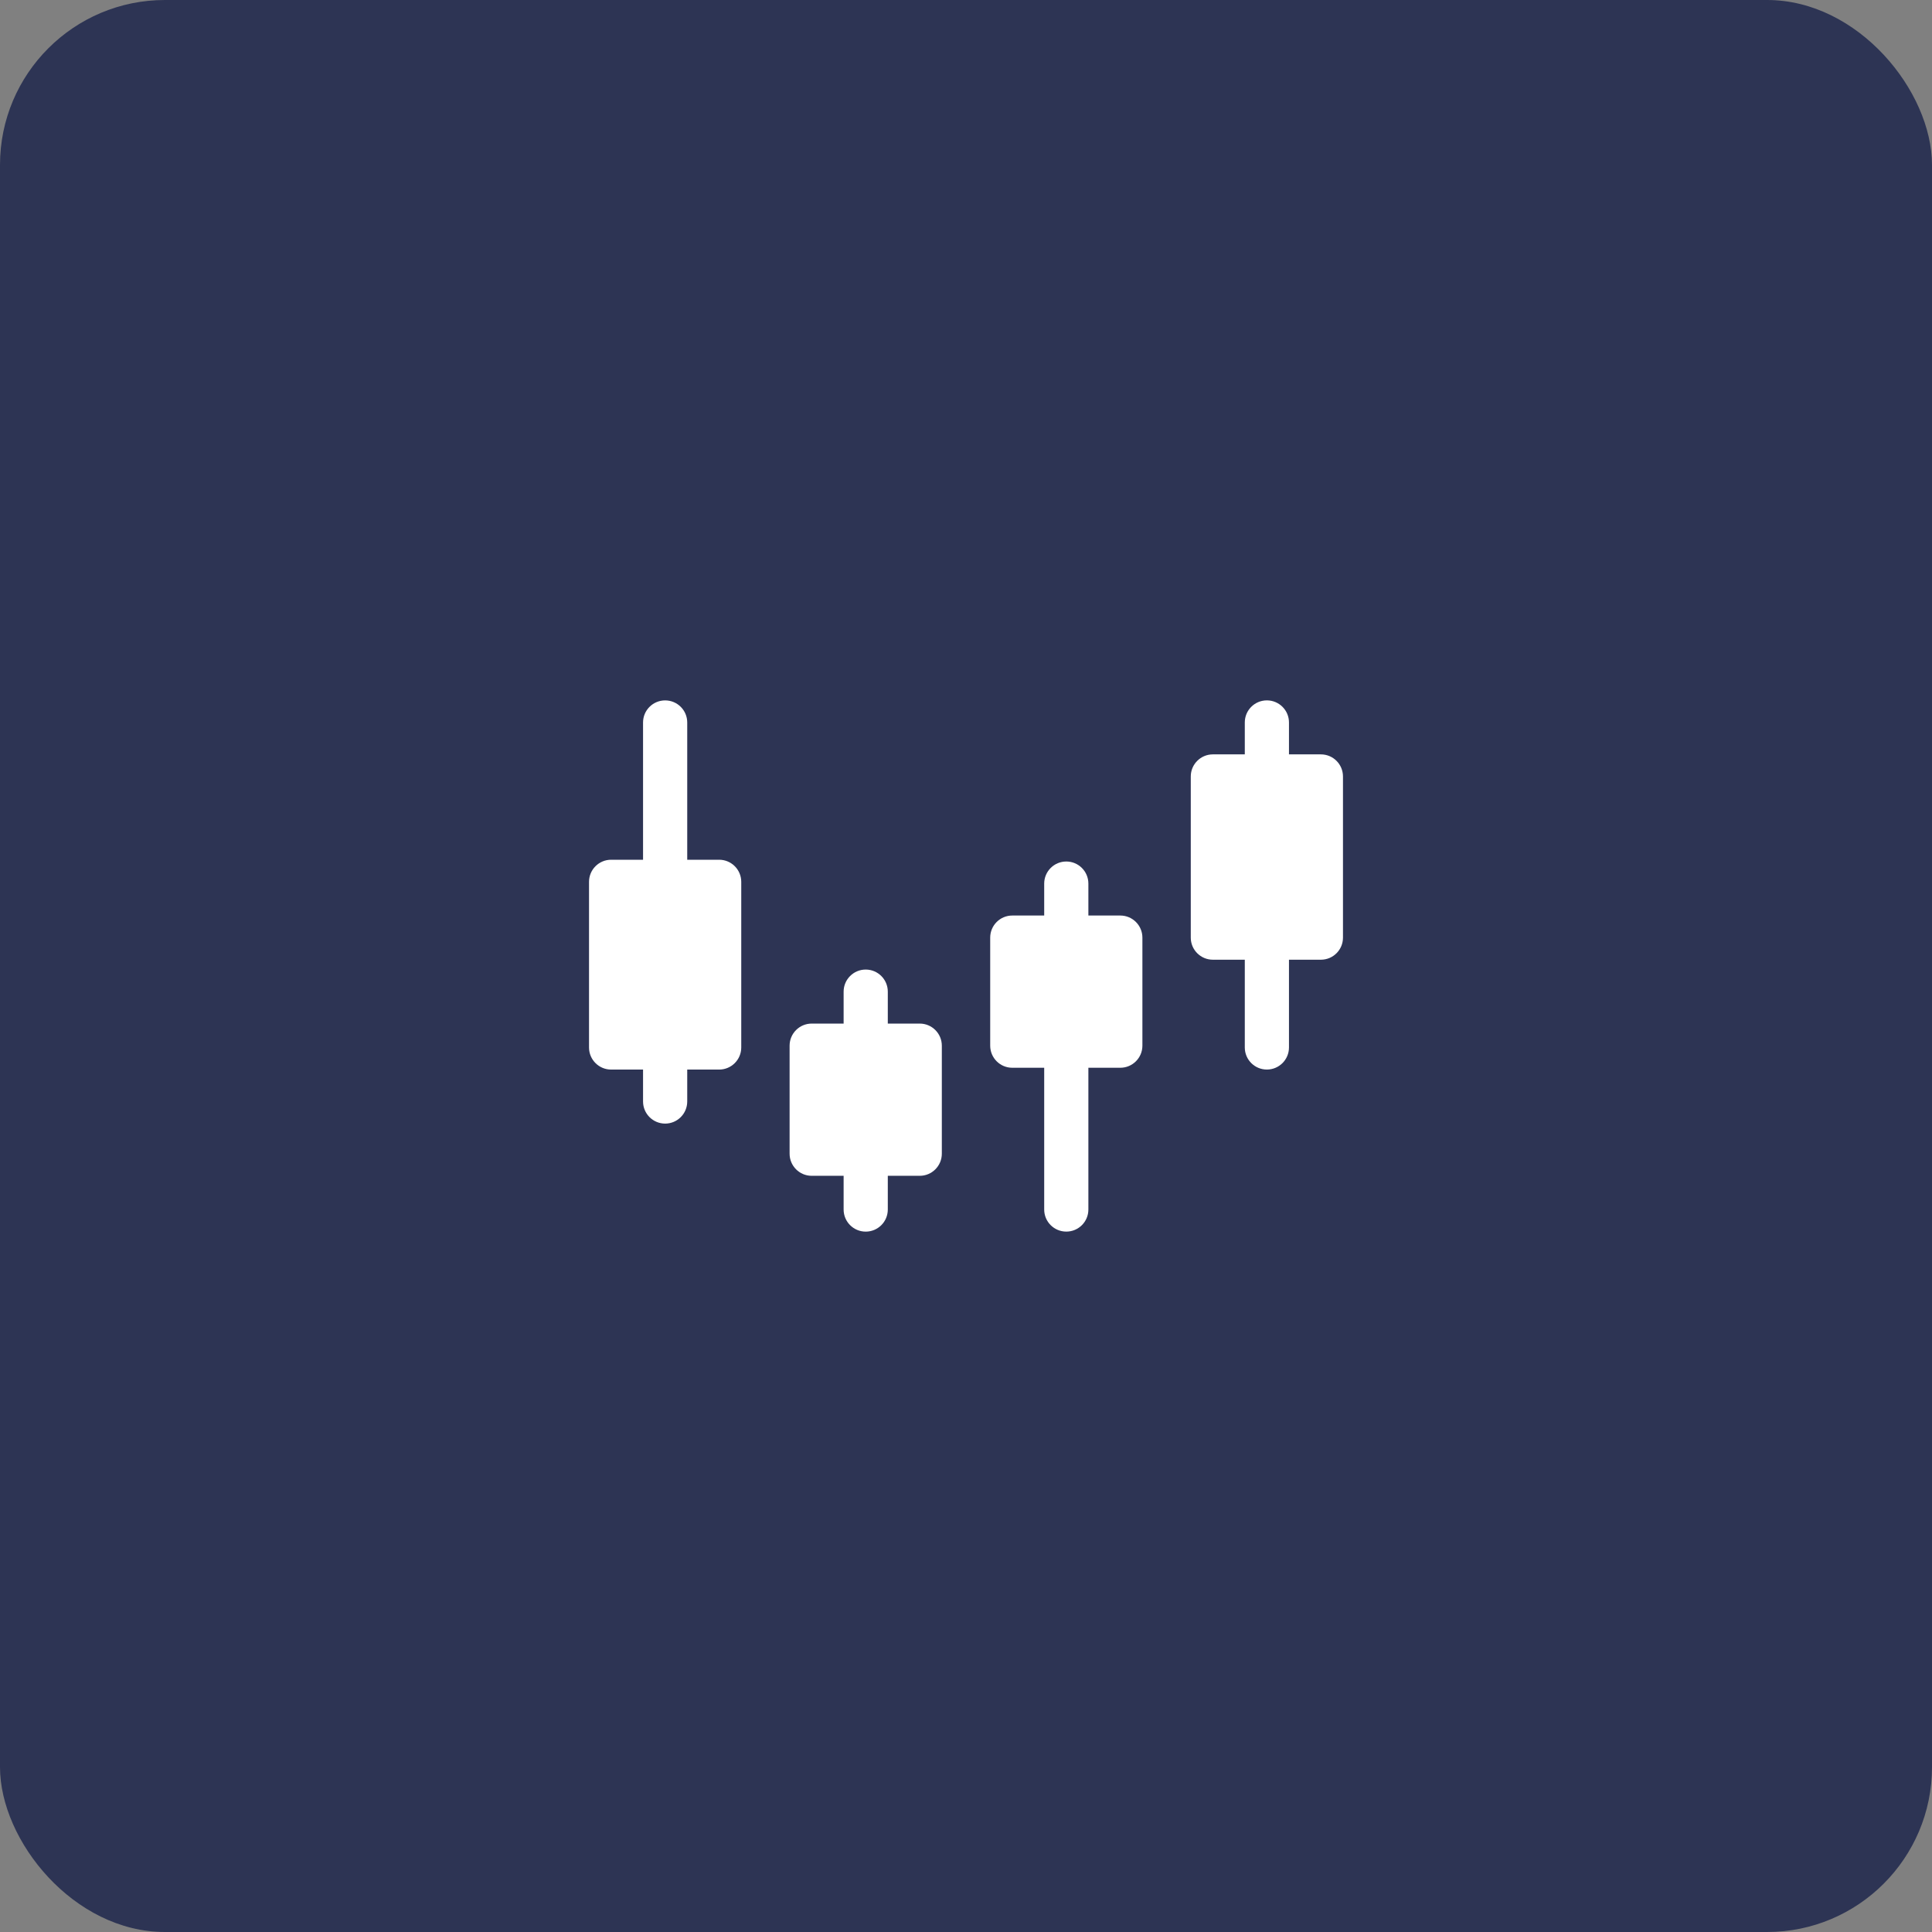
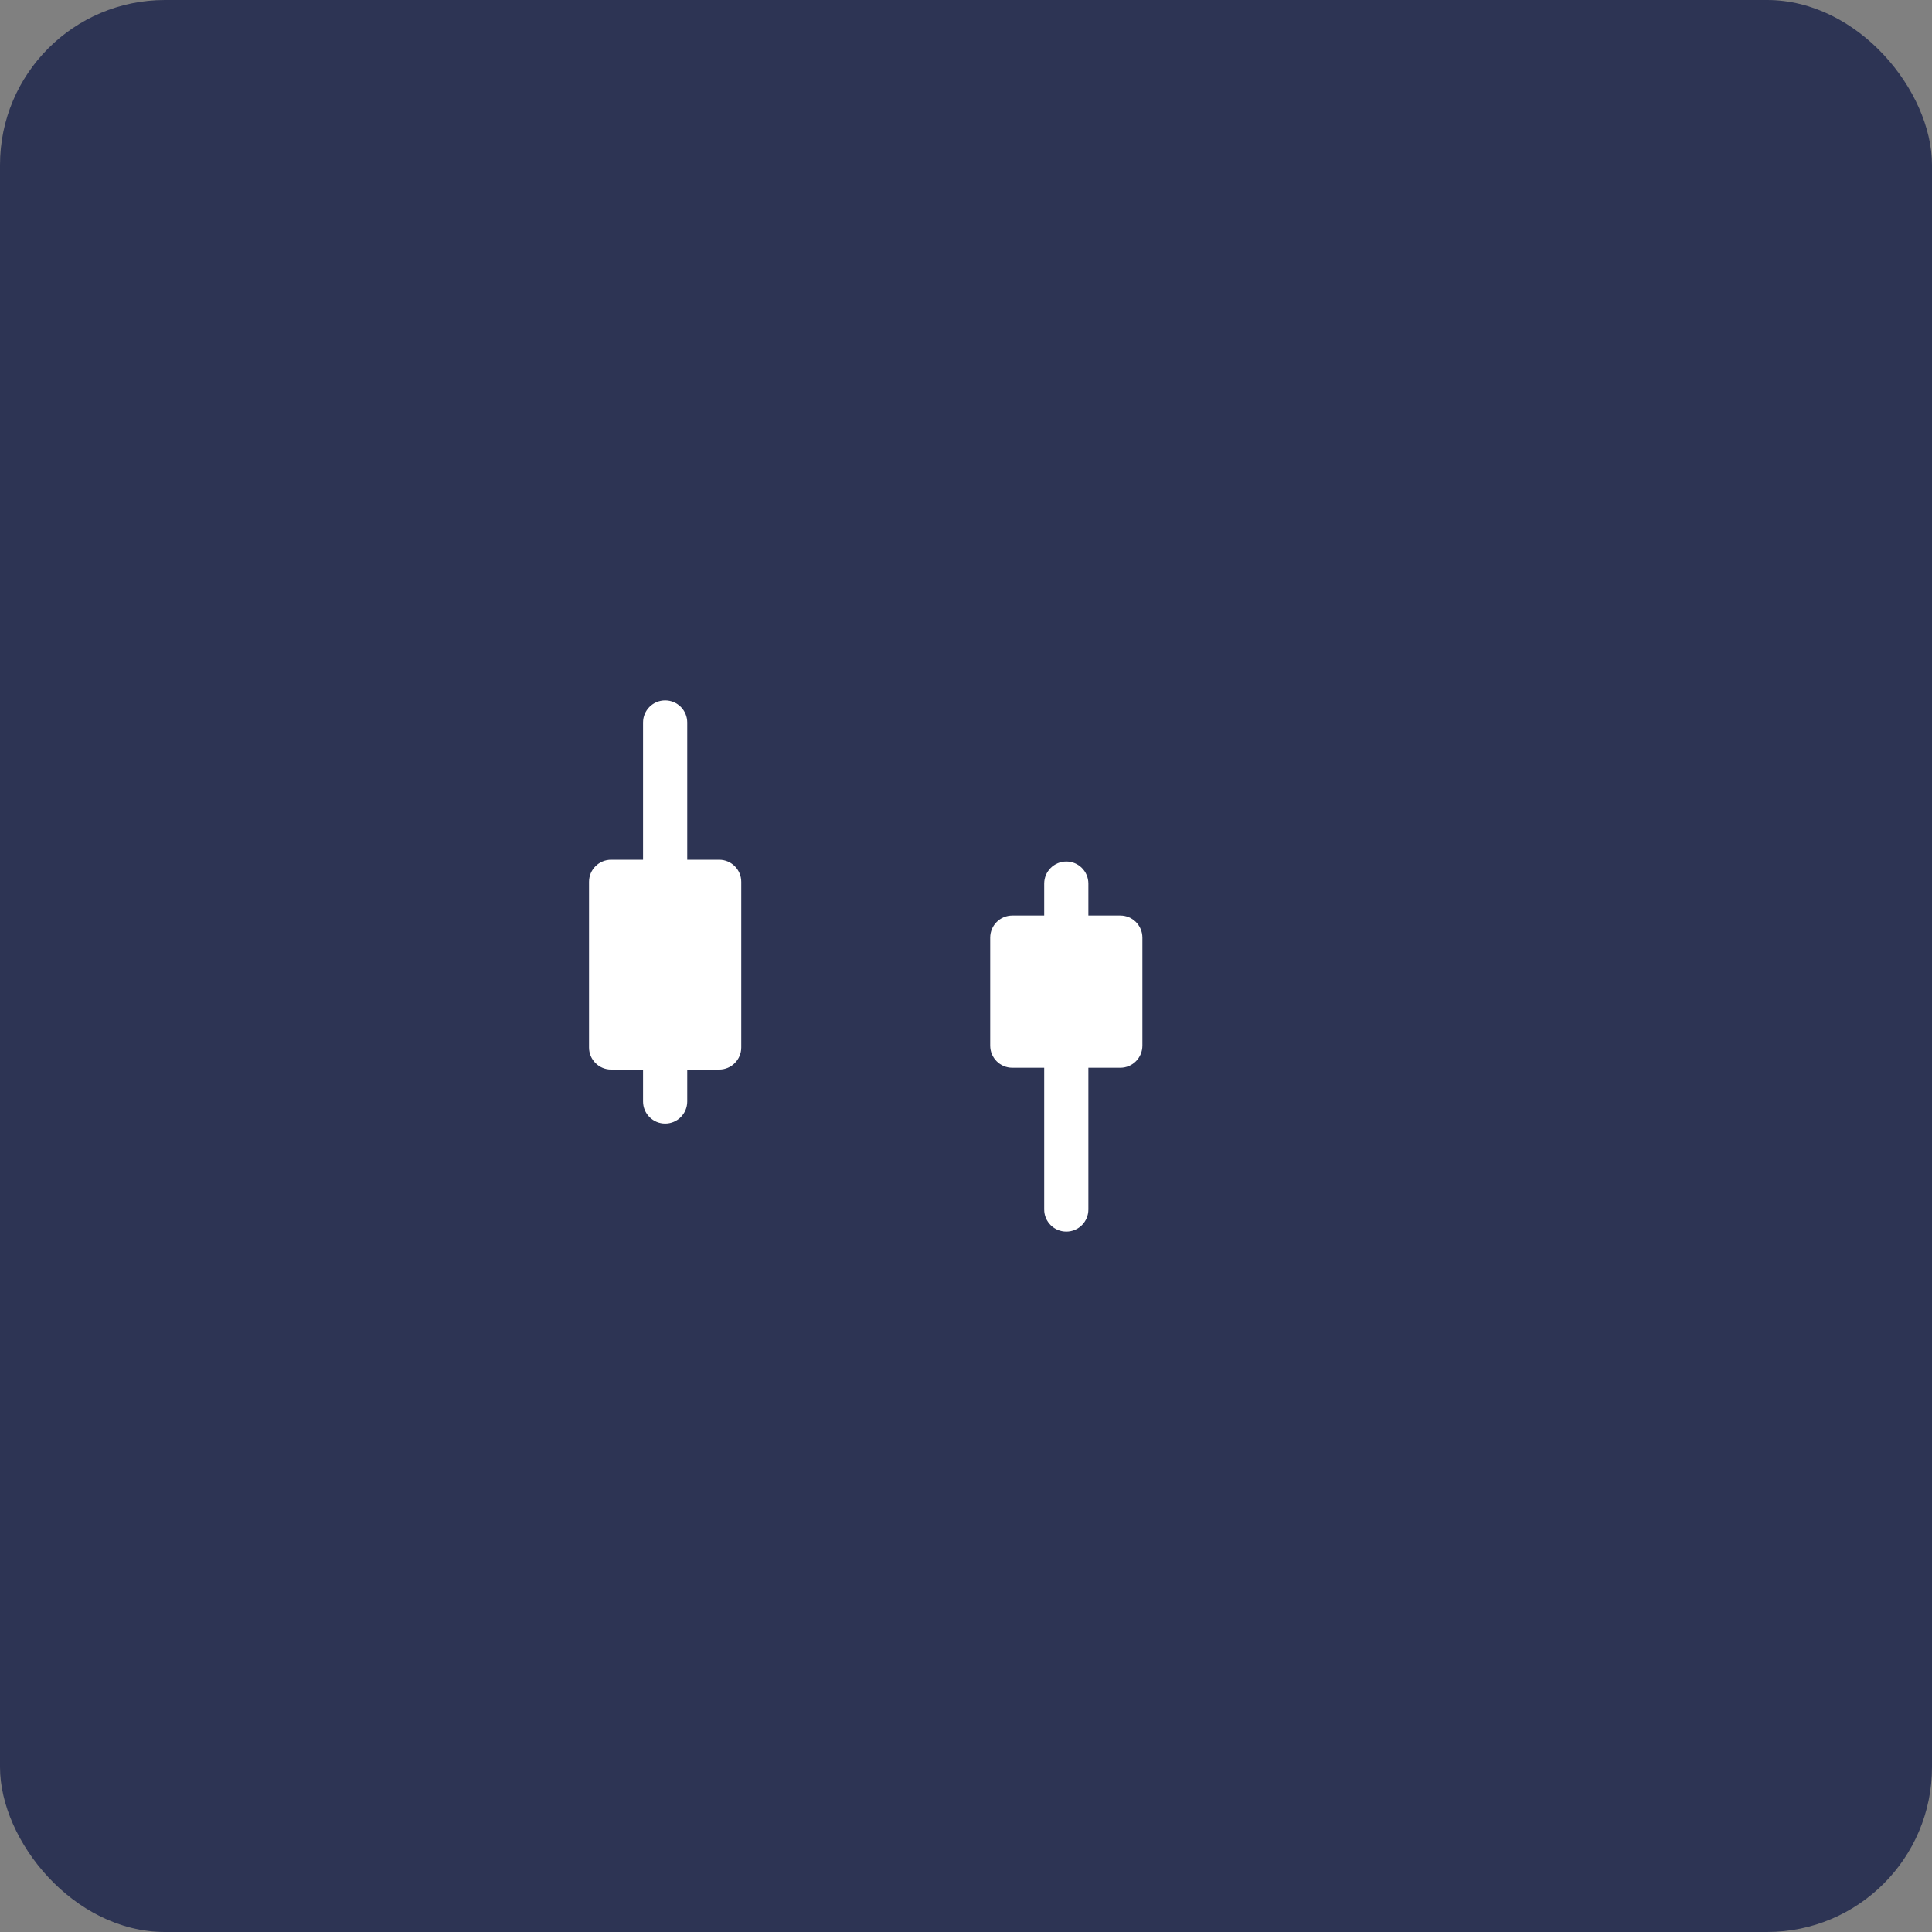
<svg xmlns="http://www.w3.org/2000/svg" width="82" height="82" viewBox="0 0 82 82" fill="none">
  <rect x="0" y="0" width="82" height="82" fill="#808080" stroke="none" />
  <rect x="0" width="82" height="82" rx="7" fill="#2D3454" />
  <g clip-path="url(#clip0_264:686)">
-     <path d="M39.036 43.444H37.681V42.089C37.681 41.571 37.261 41.151 36.743 41.151C36.226 41.151 35.806 41.571 35.806 42.089V43.444H34.451C33.933 43.444 33.513 43.864 33.513 44.382V48.967C33.513 49.485 33.933 49.905 34.451 49.905H35.806V51.336C35.806 51.854 36.226 52.274 36.743 52.274C37.261 52.274 37.681 51.854 37.681 51.336V49.905H39.036C39.554 49.905 39.974 49.485 39.974 48.967V44.382C39.974 43.864 39.554 43.444 39.036 43.444Z" fill="white" />
    <path d="M47.55 38.858H46.194V37.503C46.194 36.985 45.775 36.565 45.257 36.565C44.739 36.565 44.319 36.985 44.319 37.503V38.858H42.964C42.446 38.858 42.027 39.278 42.027 39.796V44.381C42.027 44.899 42.446 45.319 42.964 45.319H44.319V51.336C44.319 51.854 44.739 52.273 45.257 52.273C45.775 52.273 46.194 51.854 46.194 51.336V45.319H47.55C48.067 45.319 48.487 44.899 48.487 44.381V39.796C48.487 39.278 48.067 38.858 47.55 38.858Z" fill="white" />
-     <path d="M56.063 32.018H54.708V30.663C54.708 30.145 54.288 29.726 53.77 29.726C53.252 29.726 52.833 30.145 52.833 30.663V32.018H51.477C50.96 32.018 50.54 32.438 50.54 32.956V39.796C50.54 40.314 50.96 40.733 51.477 40.733H52.833V44.458C52.833 44.975 53.252 45.395 53.77 45.395C54.288 45.395 54.708 44.975 54.708 44.458V40.733H56.063C56.581 40.733 57 40.314 57 39.796V32.956C57 32.438 56.581 32.018 56.063 32.018Z" fill="white" />
    <path d="M30.523 36.49H29.168V30.664C29.168 30.146 28.748 29.727 28.231 29.727C27.713 29.727 27.293 30.146 27.293 30.664V36.49H25.938C25.42 36.49 25 36.91 25 37.428V44.459C25 44.976 25.42 45.396 25.938 45.396H27.293V46.751C27.293 47.269 27.713 47.689 28.231 47.689C28.748 47.689 29.168 47.269 29.168 46.751V45.396H30.523C31.041 45.396 31.461 44.976 31.461 44.459V37.428C31.461 36.91 31.041 36.49 30.523 36.49Z" fill="white" />
  </g>
  <defs>
    <clipPath id="clip0_264:686">
      <rect width="32" height="32" fill="white" transform="translate(25 25)" />
    </clipPath>
  </defs>
</svg>